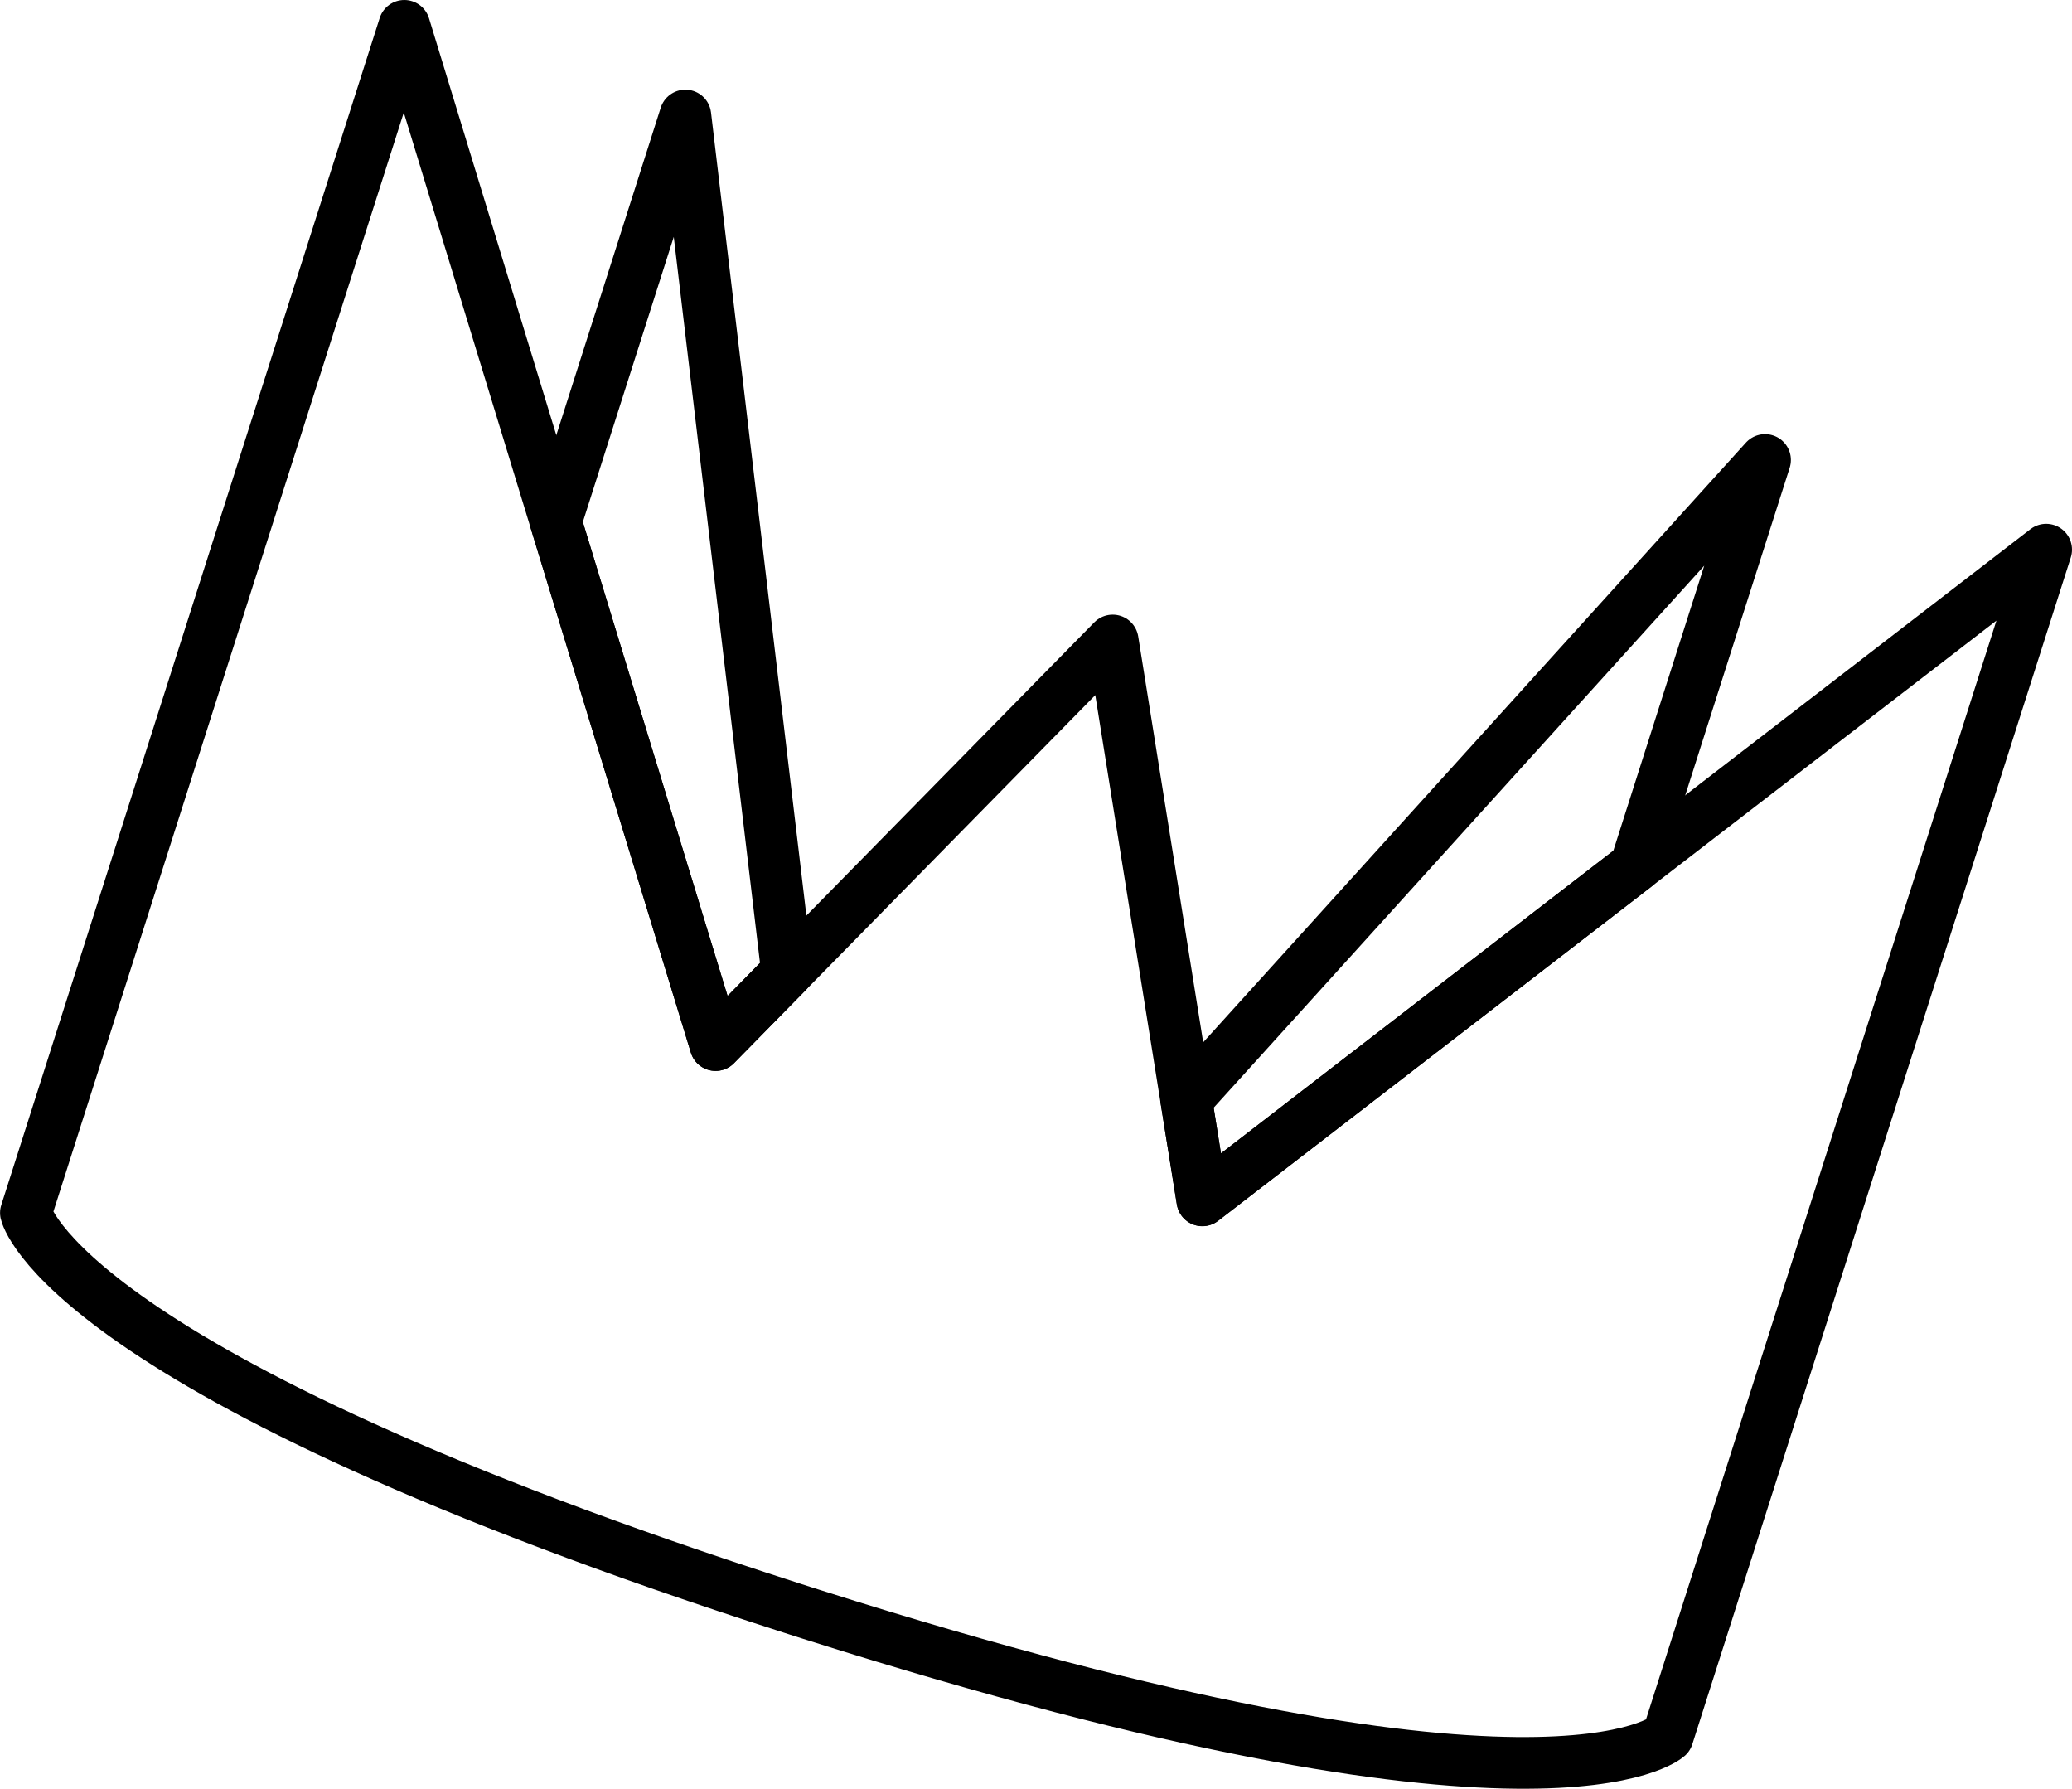
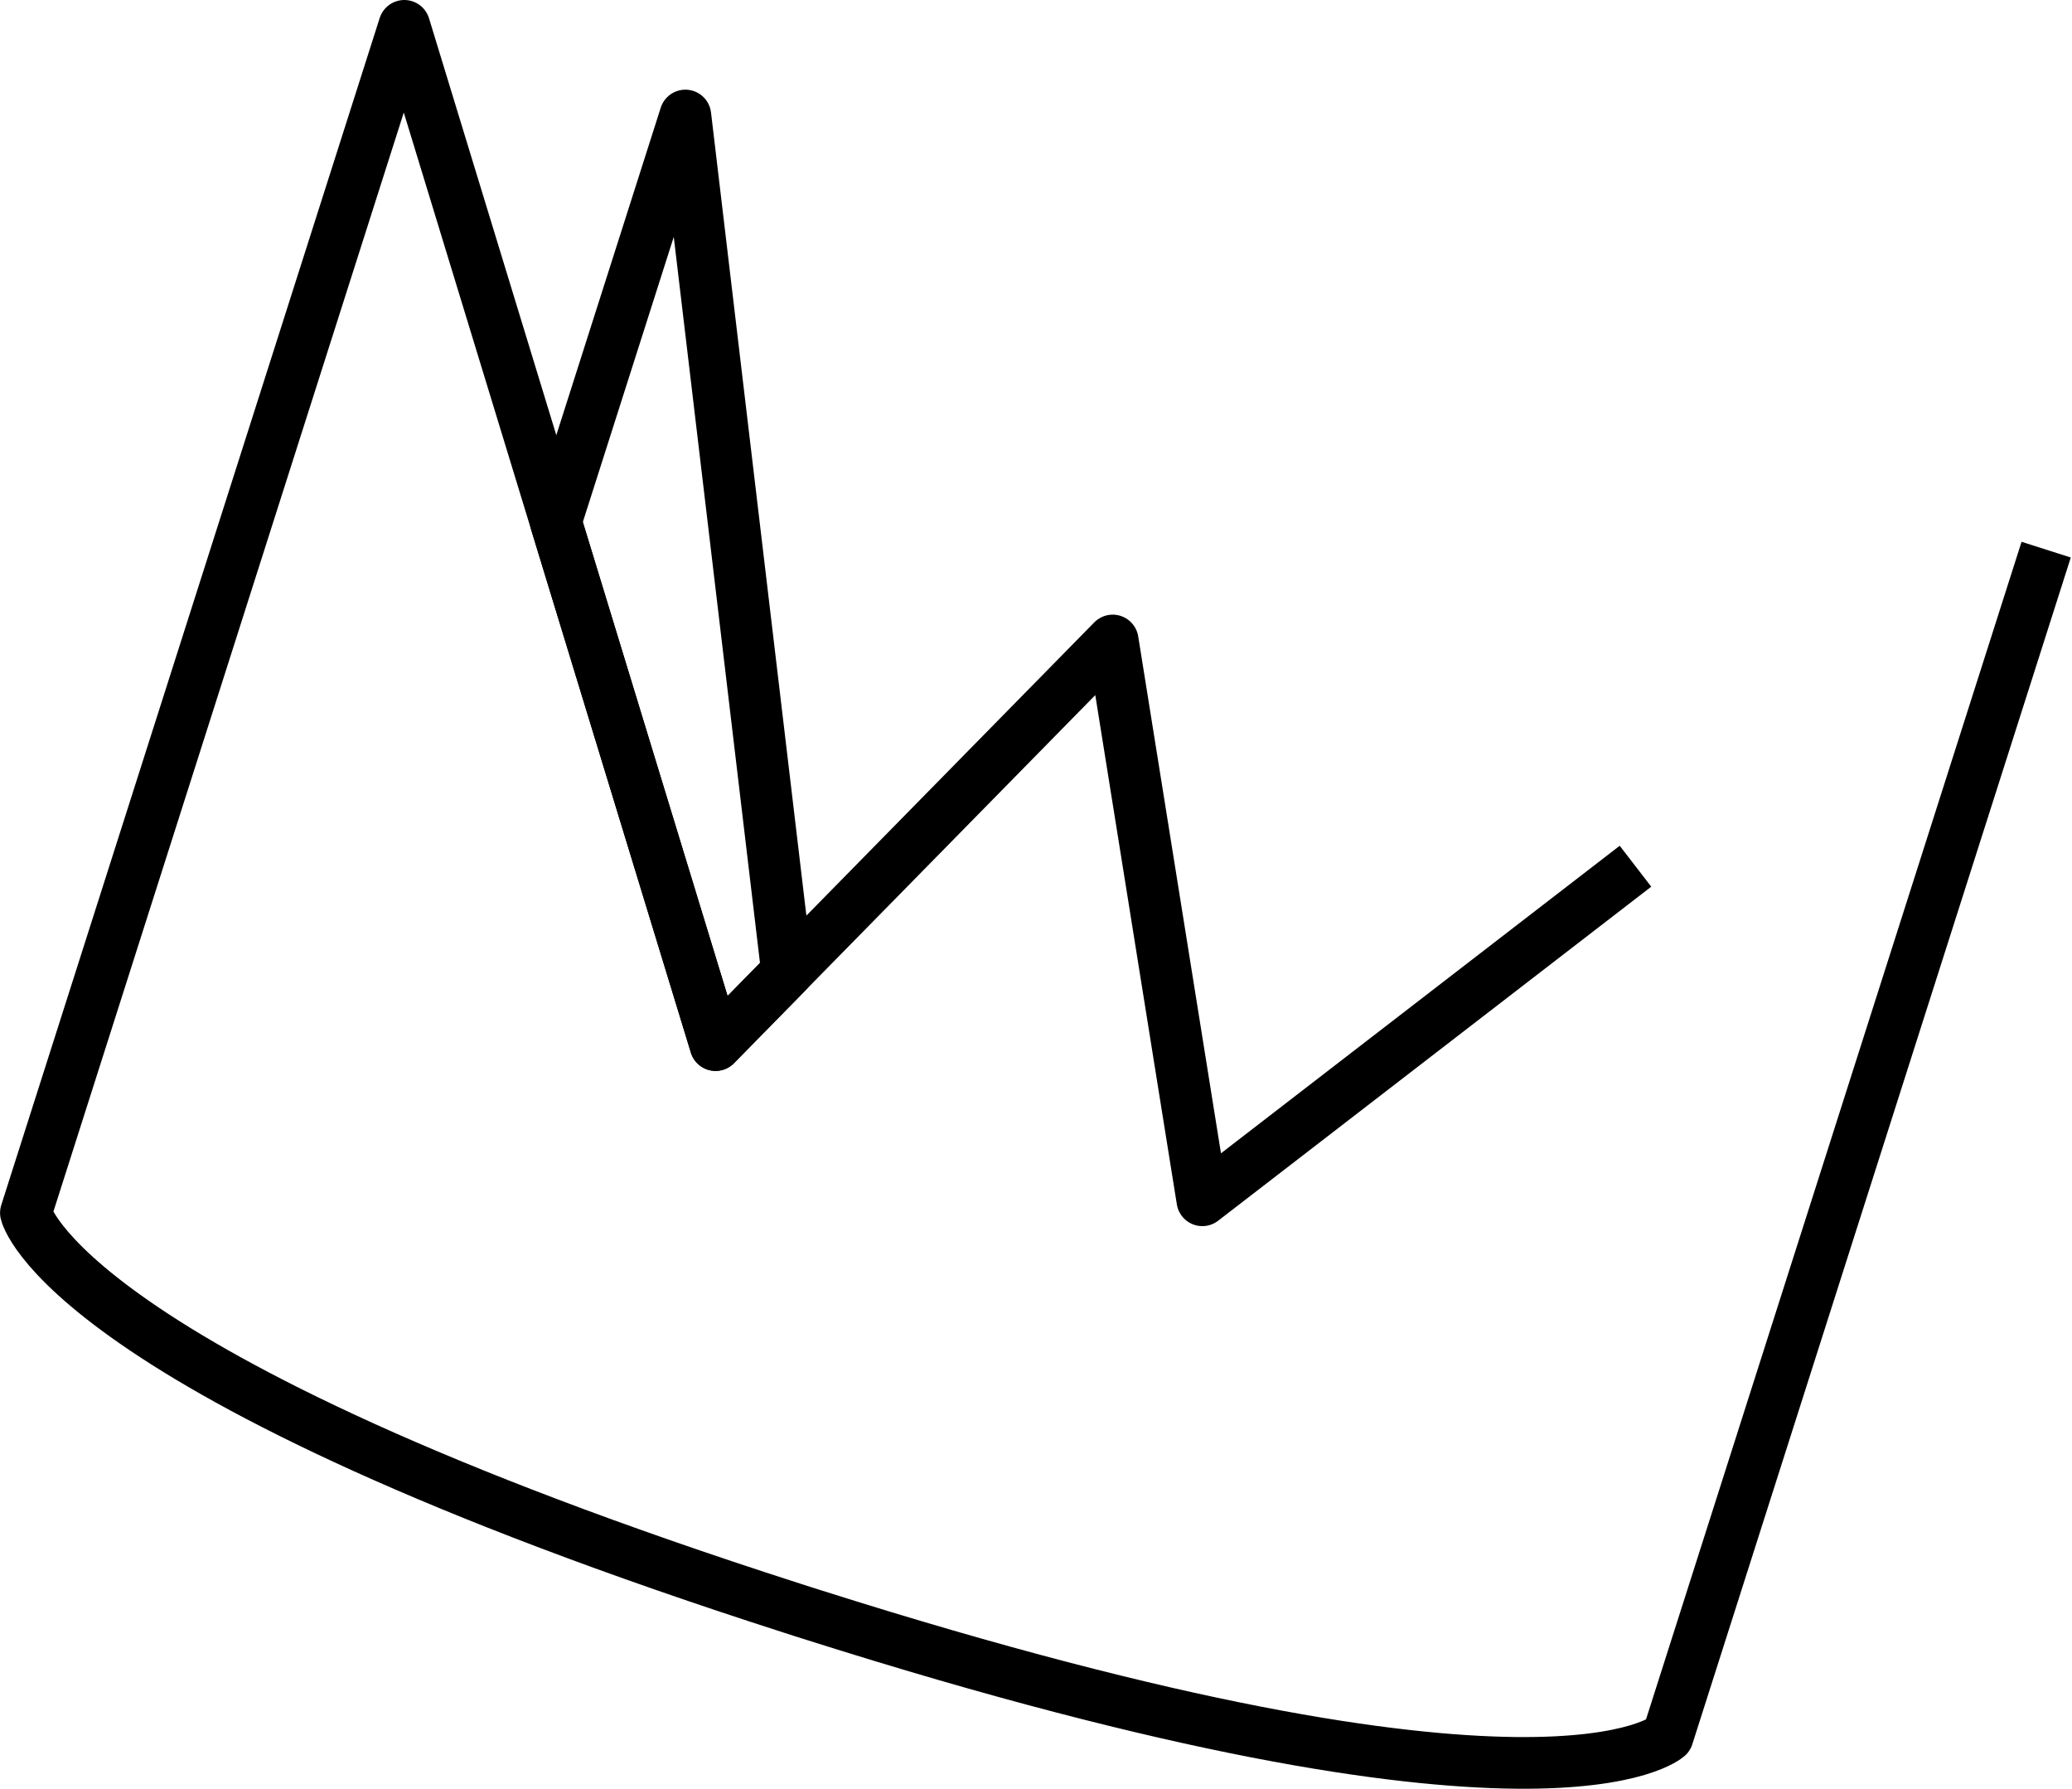
<svg xmlns="http://www.w3.org/2000/svg" viewBox="0 0 340.9 294.22">
  <defs>
    <style>.cls-1{fill:none;stroke:#000;stroke-linejoin:round;stroke-width:8.5px;}</style>
  </defs>
  <g id="Lager_2" data-name="Lager 2">
    <g id="Lager_1-2" data-name="Lager 1">
-       <path class="cls-1" d="M336.65,90.41,274.38,285.62s-20,18.23-140.39-19.93l-1.87-.59c-.63-.2-1.25-.39-1.86-.6-120.25-38.6-126-65-126-65L66.52,4.25,91.44,85.84l26.29,86.06,11.77-12,53.57-54.55,12.09,75.5,2.66,16.58,71.26-54.95Z" />
+       <path class="cls-1" d="M336.65,90.41,274.38,285.62s-20,18.23-140.39-19.93l-1.87-.59c-.63-.2-1.25-.39-1.86-.6-120.25-38.6-126-65-126-65L66.52,4.25,91.44,85.84l26.29,86.06,11.77-12,53.57-54.55,12.09,75.5,2.66,16.58,71.26-54.95" />
      <polygon class="cls-1" points="112.76 19 129.5 159.92 117.73 171.9 91.44 85.84 112.76 19" />
-       <polygon class="cls-1" points="290.4 75.66 269.08 142.5 197.82 197.45 195.16 180.87 290.4 75.66" />
    </g>
  </g>
</svg>